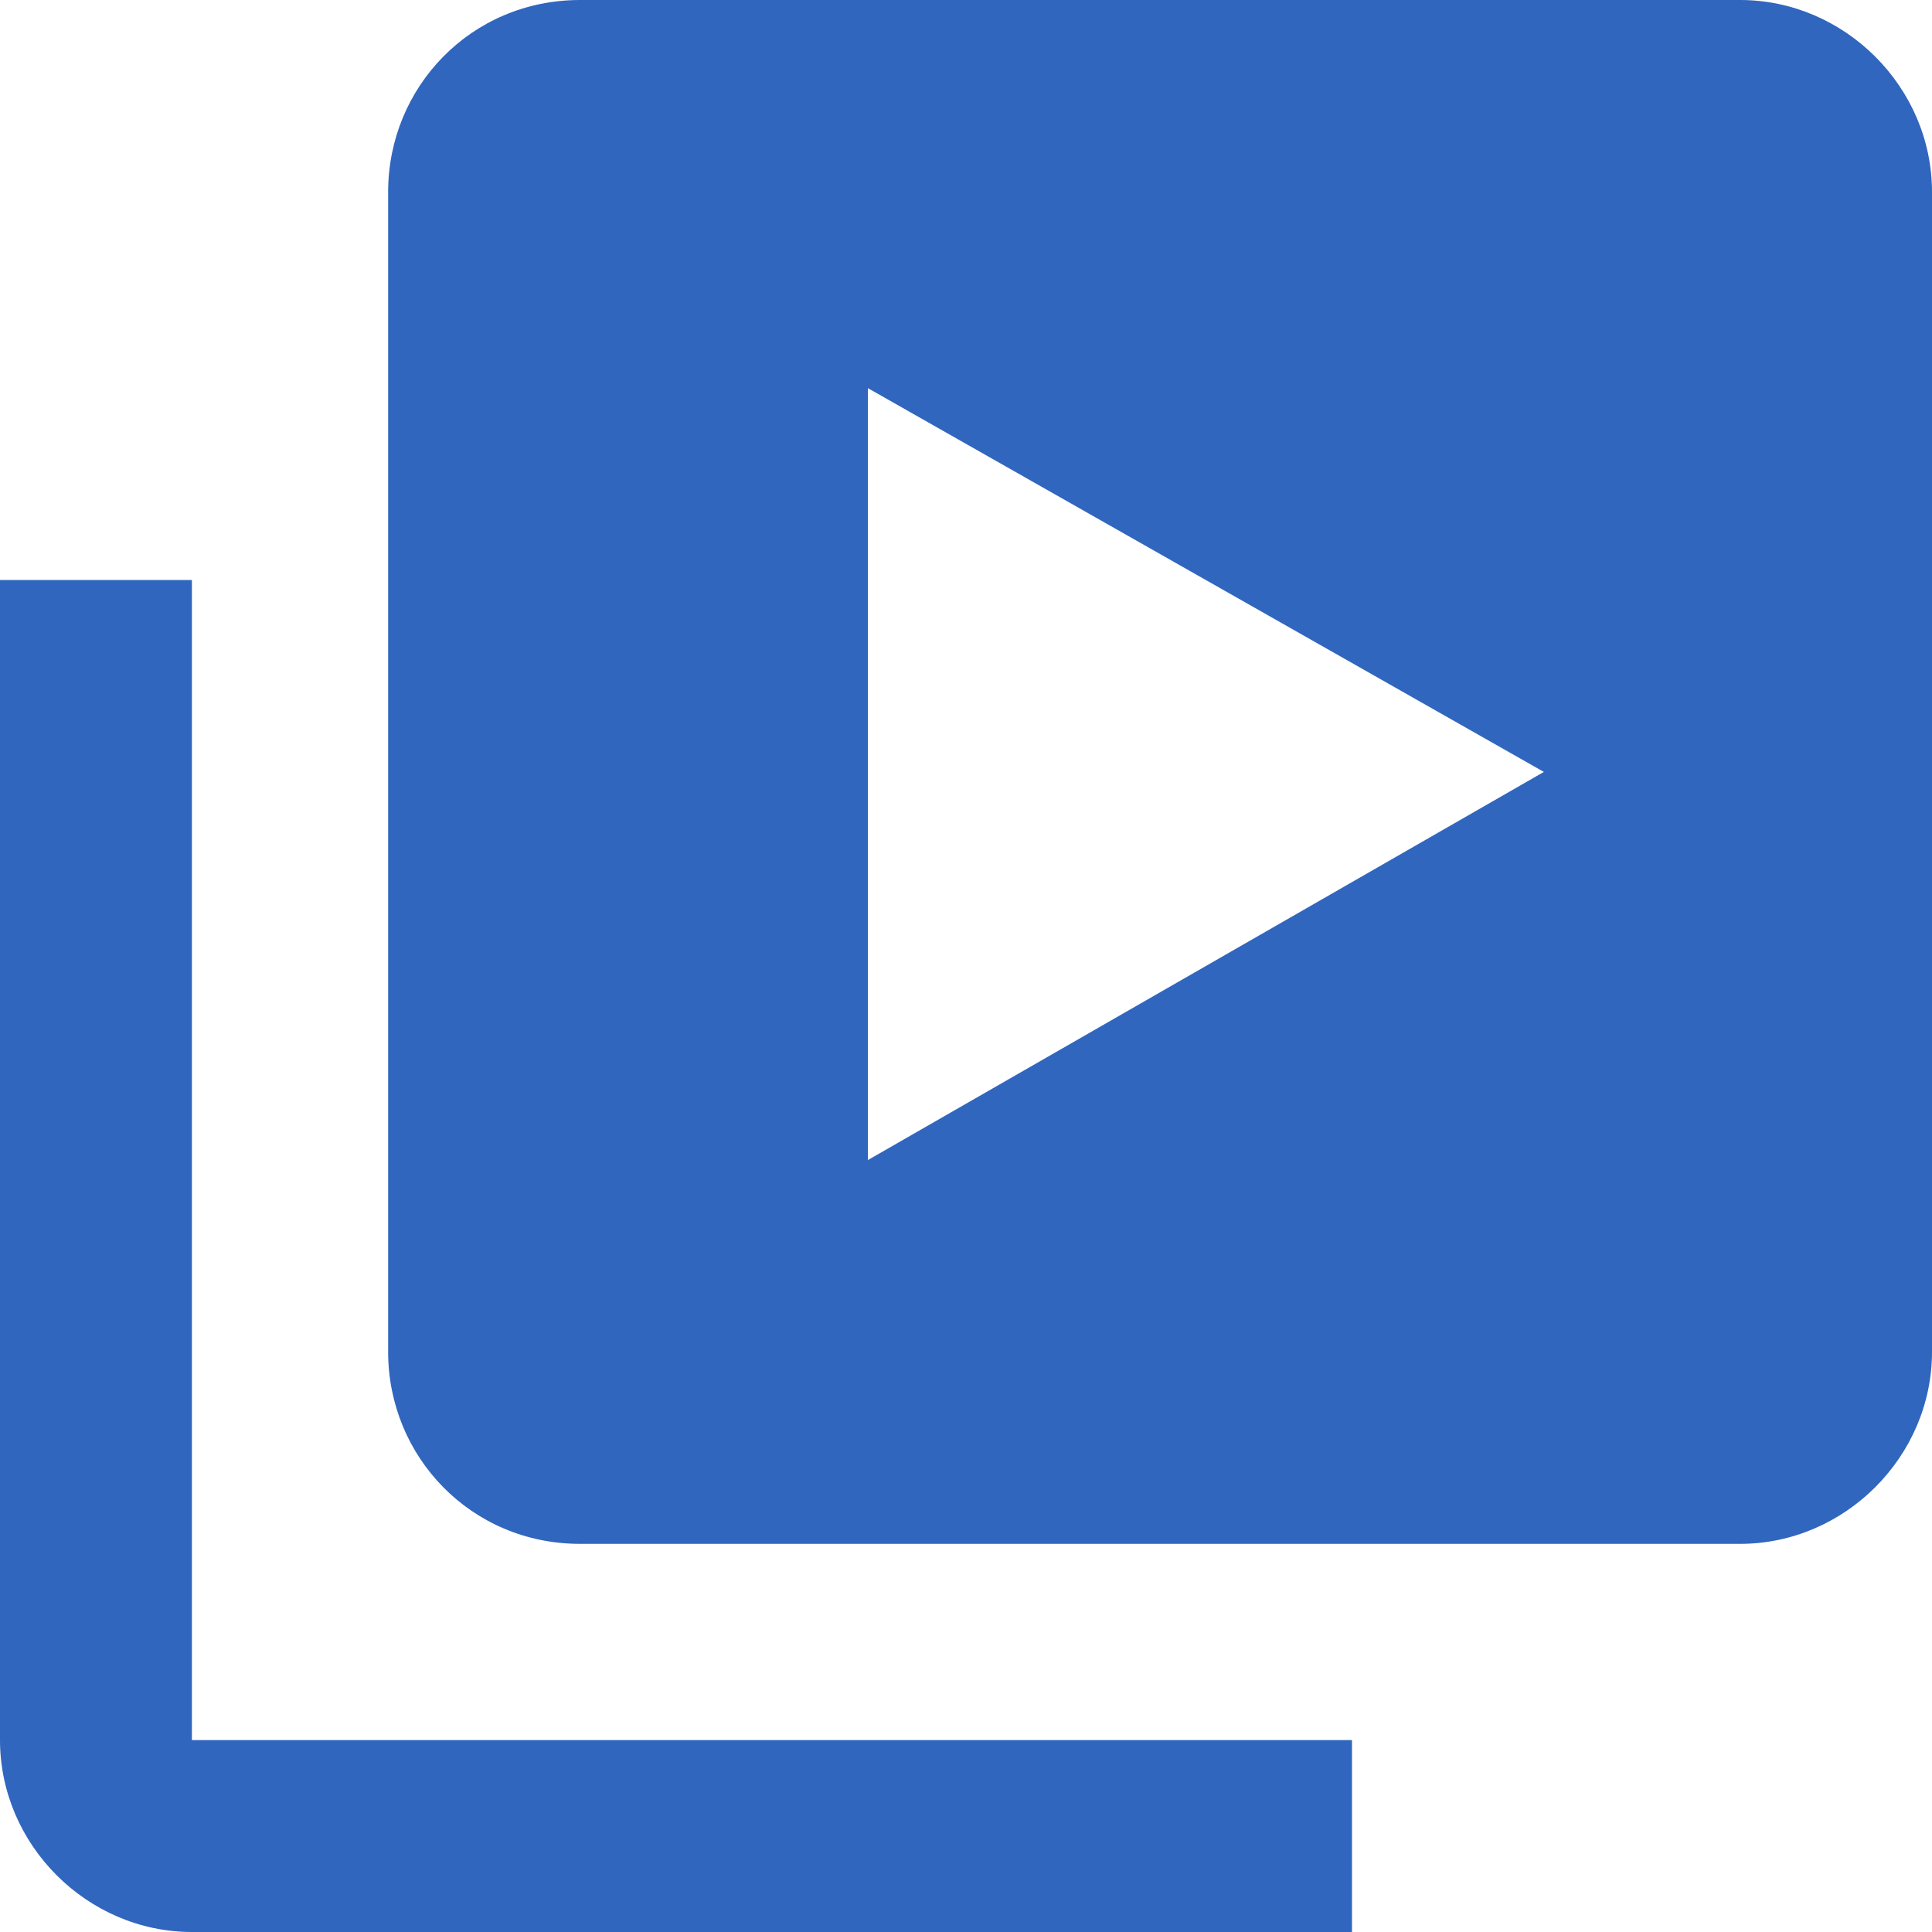
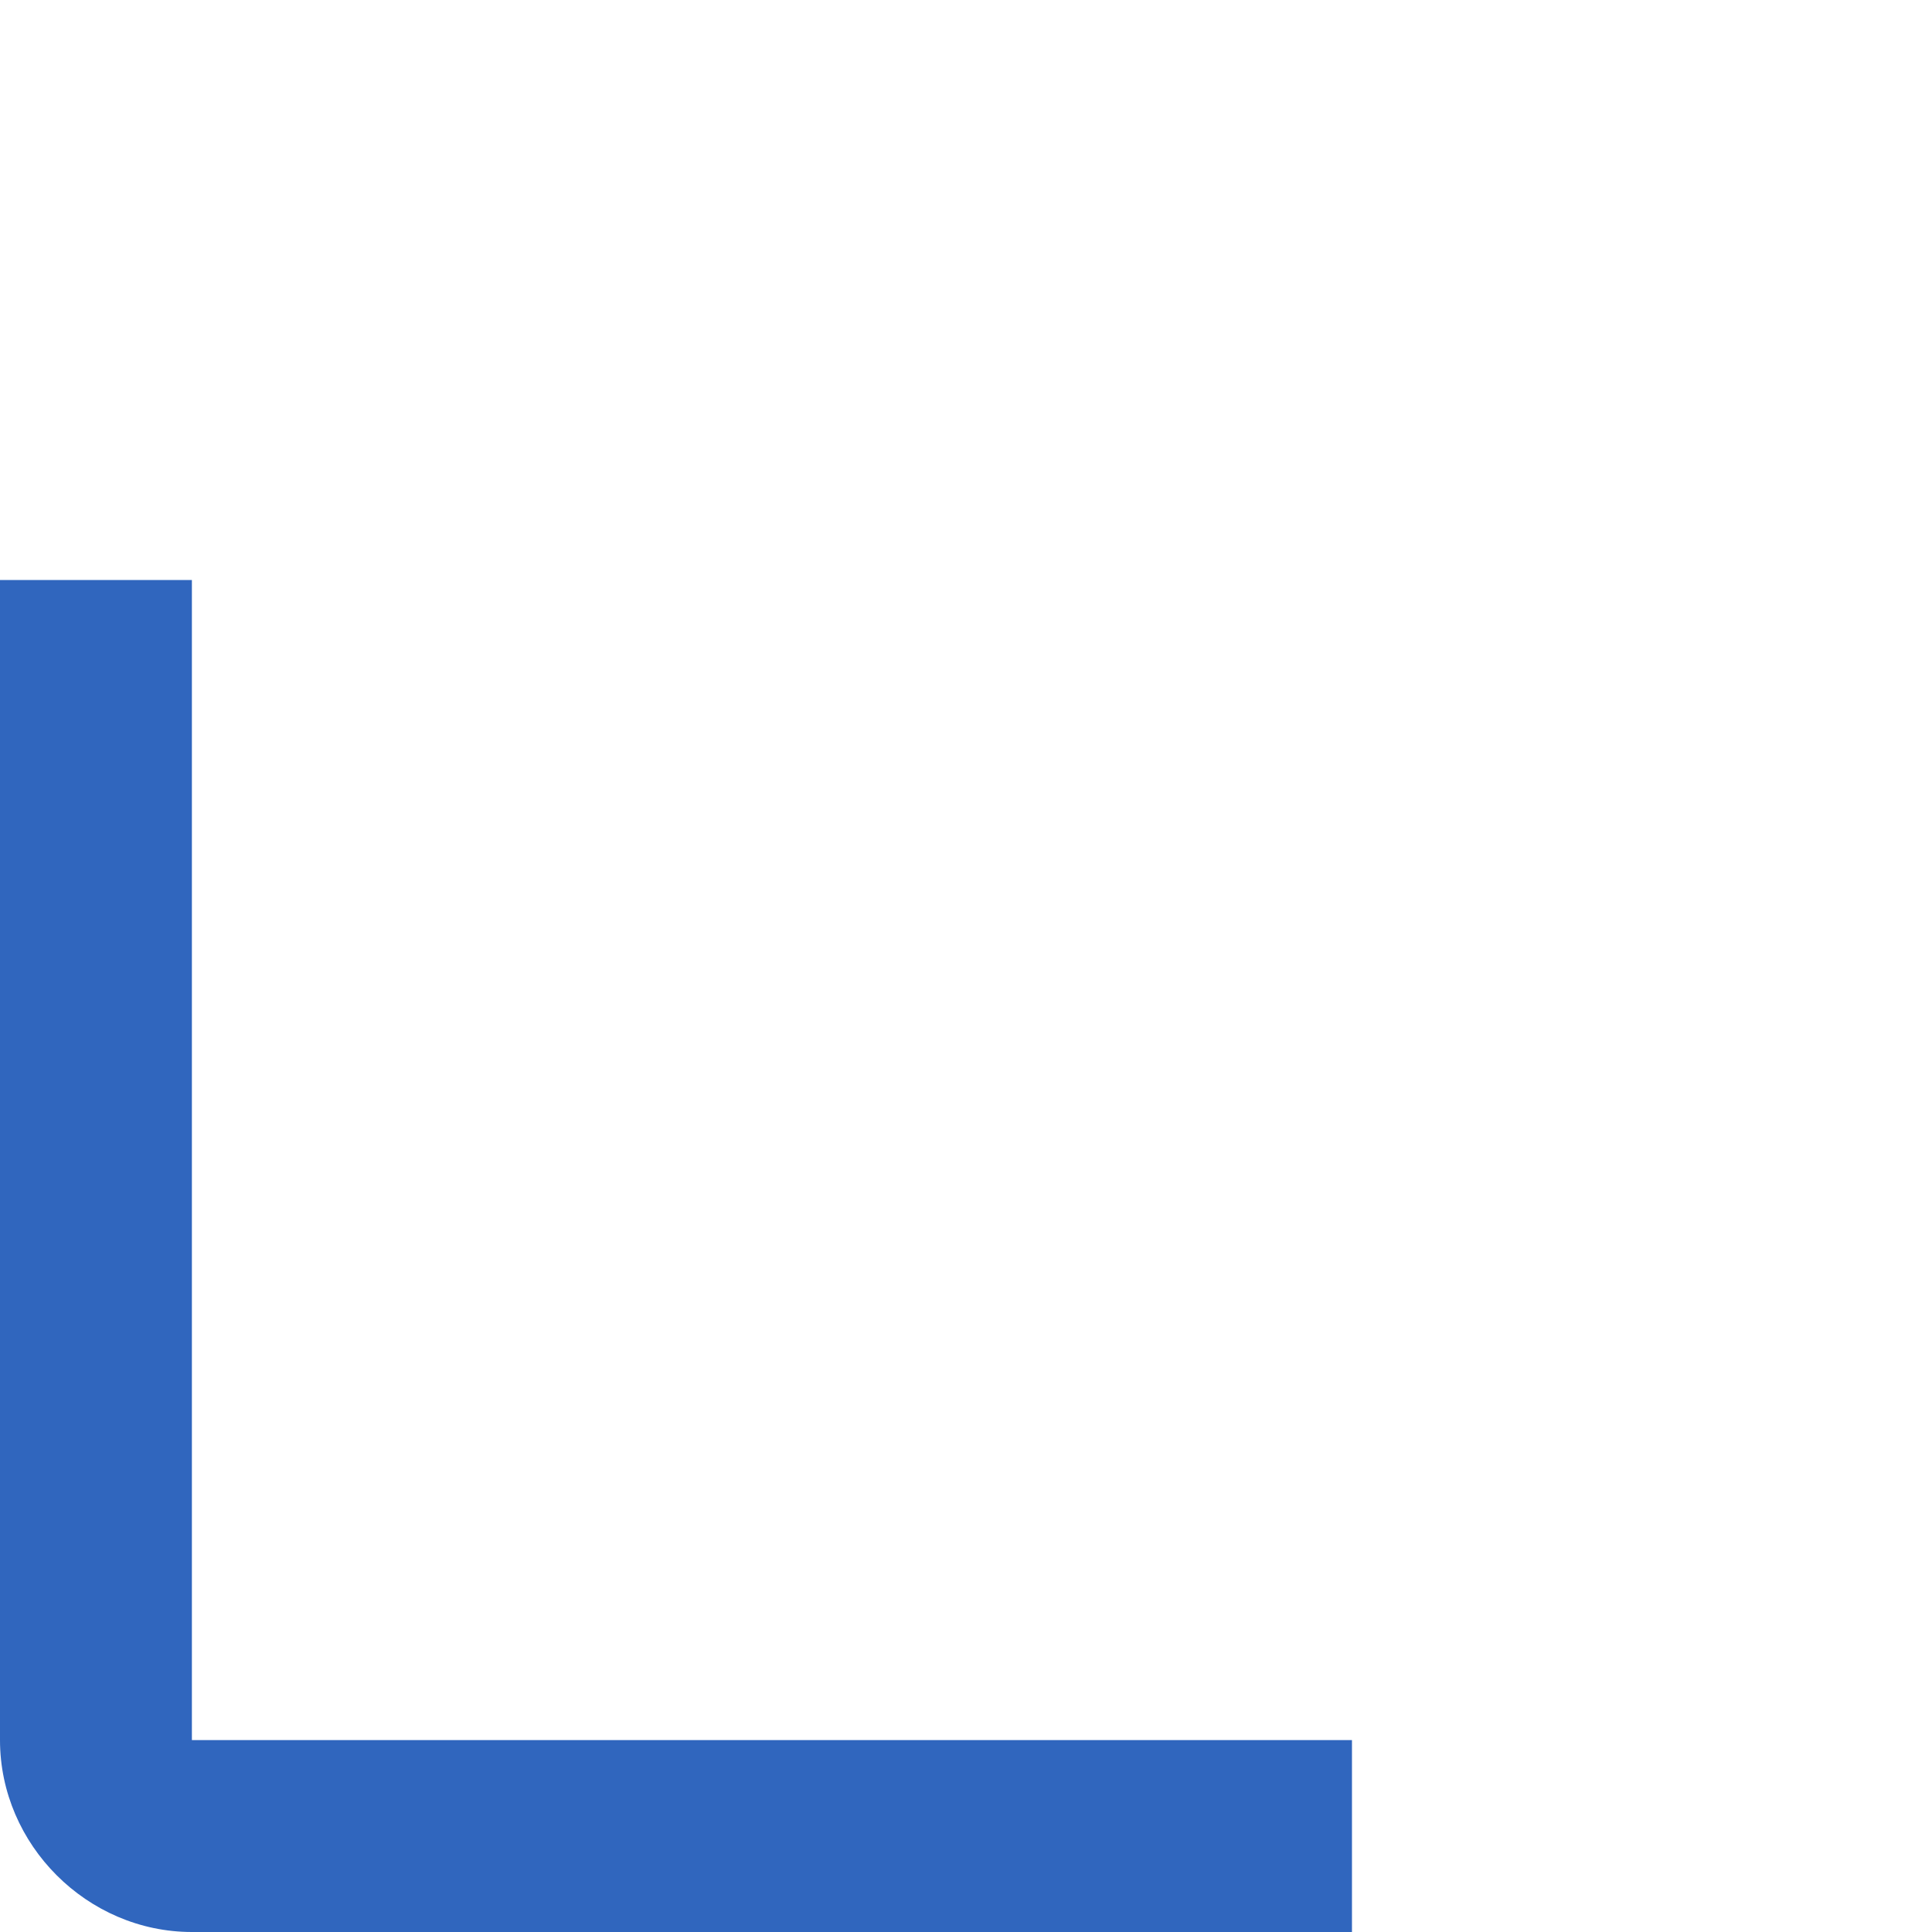
<svg xmlns="http://www.w3.org/2000/svg" xml:space="preserve" width="70px" height="70px" version="1.1" style="shape-rendering:geometricPrecision; text-rendering:geometricPrecision; image-rendering:optimizeQuality; fill-rule:evenodd; clip-rule:evenodd" viewBox="0 0 4.43 4.43">
  <defs>
    <style type="text/css">
   
    .fil0 {fill:none}
    .fil1 {fill:#3066BE;fill-rule:nonzero}
   
  </style>
  </defs>
  <g id="Layer_x0020_1">
    <g id="videos-svgrepo-com.svg">
      <polygon class="fil0" points="1.99,2.66 3.54,1.77 1.99,0.89 " />
      <path class="fil1" d="M0.44 1.33l-0.44 0 0 2.66c0,0.24 0.2,0.44 0.44,0.44l2.66 0 0 -0.44 -2.66 0 0 -2.66z" />
-       <path class="fil1" d="M3.99 0l-2.66 0c-0.25,0 -0.44,0.2 -0.44,0.44l0 2.66c0,0.24 0.19,0.44 0.44,0.44l2.66 0c0.24,0 0.44,-0.2 0.44,-0.44l0 -2.66c0,-0.24 -0.2,-0.44 -0.44,-0.44l0 0zm-2 2.66l0 -1.77 1.55 0.88 -1.55 0.89z" />
    </g>
  </g>
</svg>